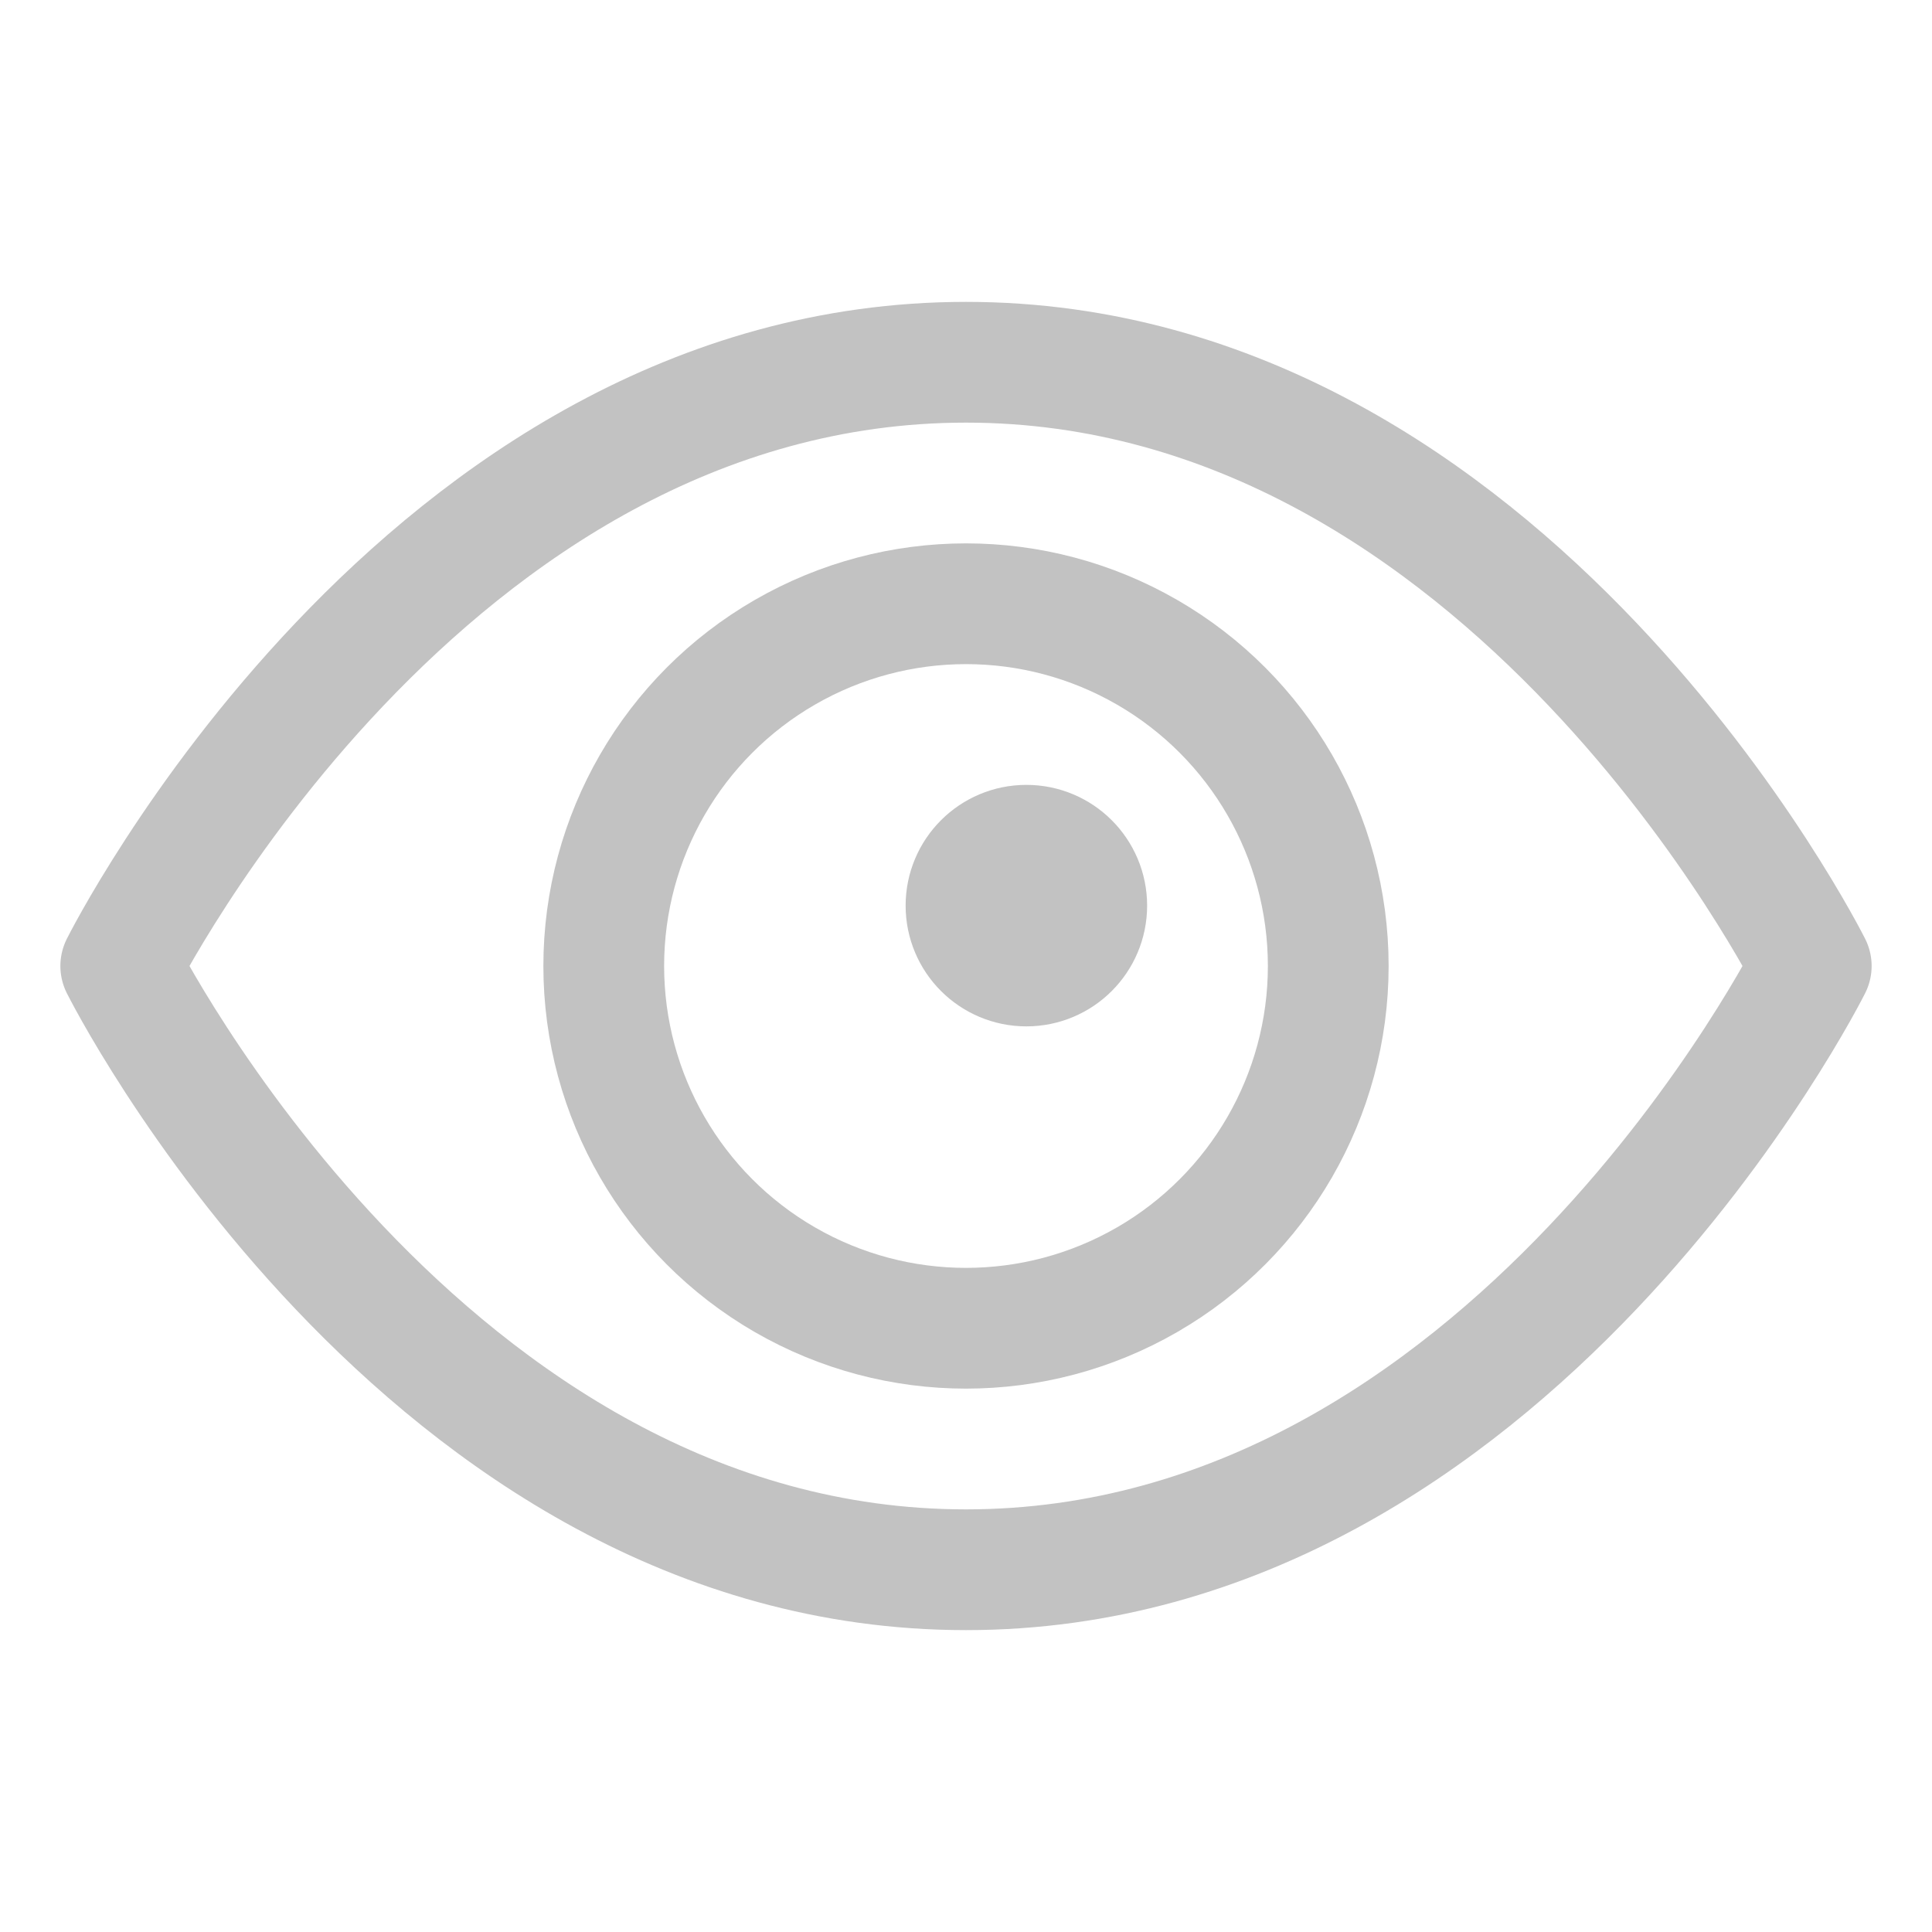
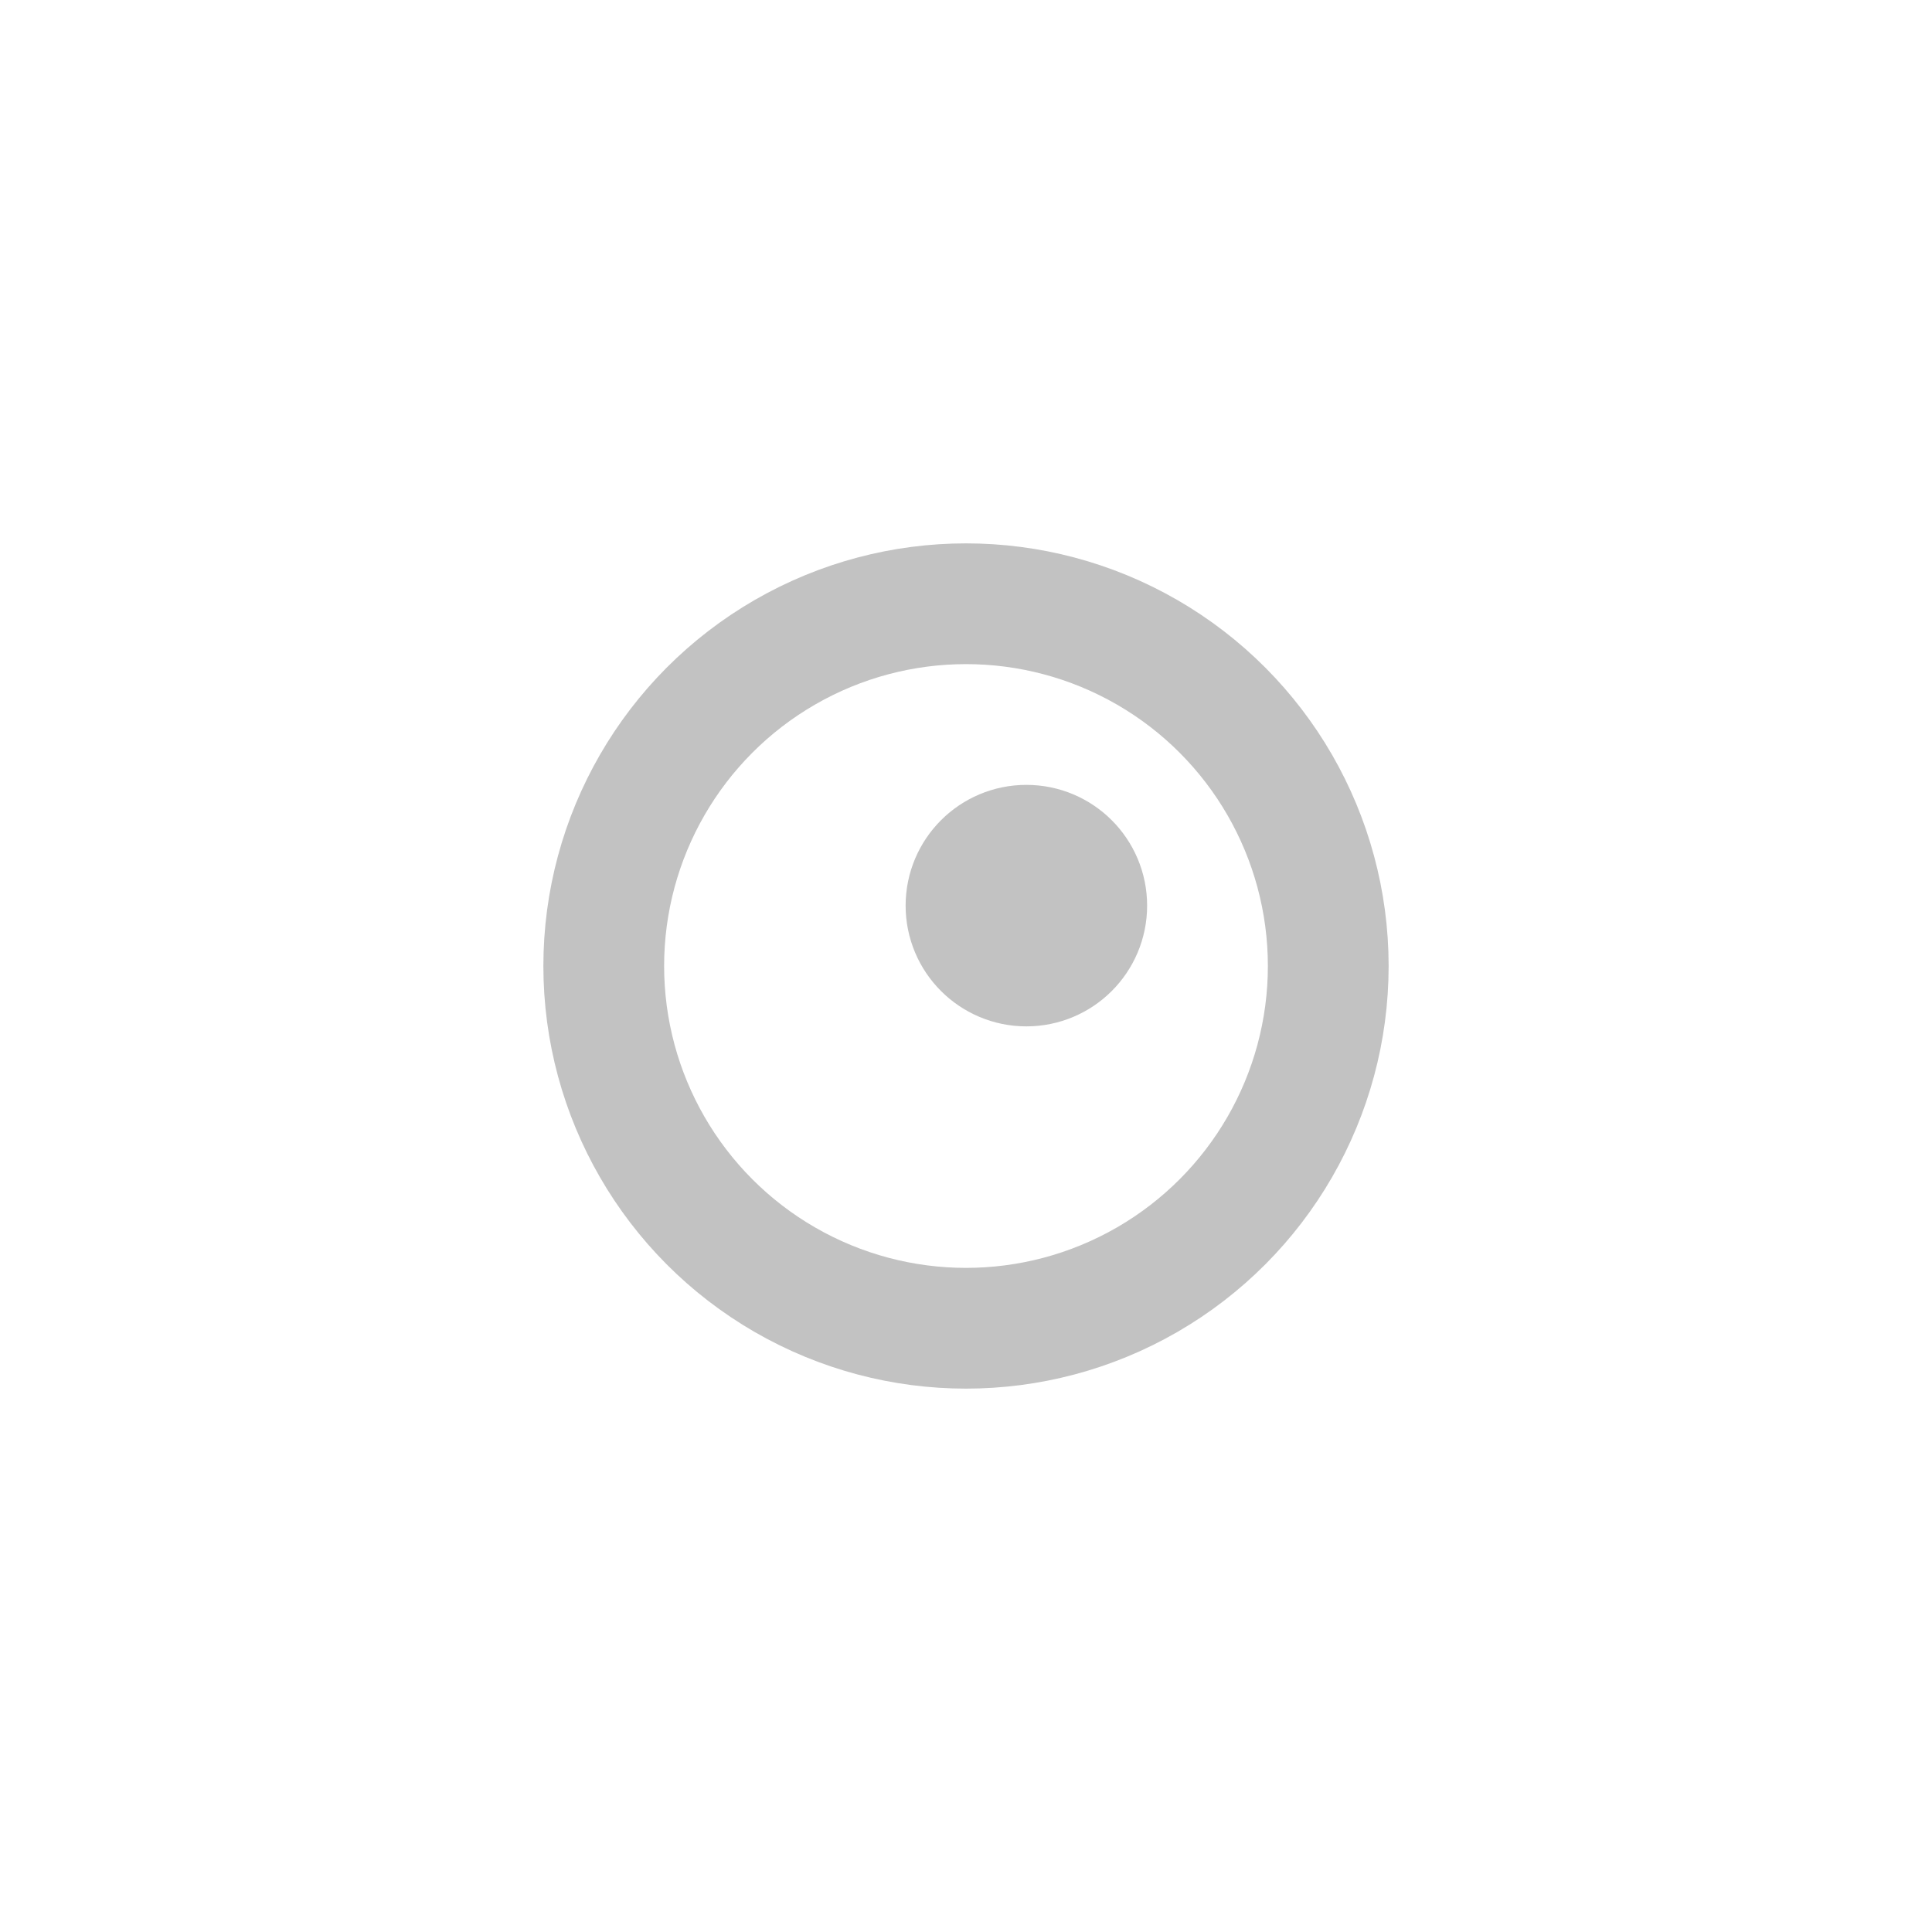
<svg xmlns="http://www.w3.org/2000/svg" width="32" height="32" viewBox="0 0 32 32">
  <g fill="none" stroke="#c2c2c2" stroke-linecap="round" stroke-linejoin="round" stroke-width="2">
    <circle cx="17" cy="15" r="1" />
    <circle cx="16" cy="16" r="6" />
-     <path d="M2 16S7 6 16 6s14 10 14 10s-5 10-14 10S2 16 2 16" />
  </g>
</svg>